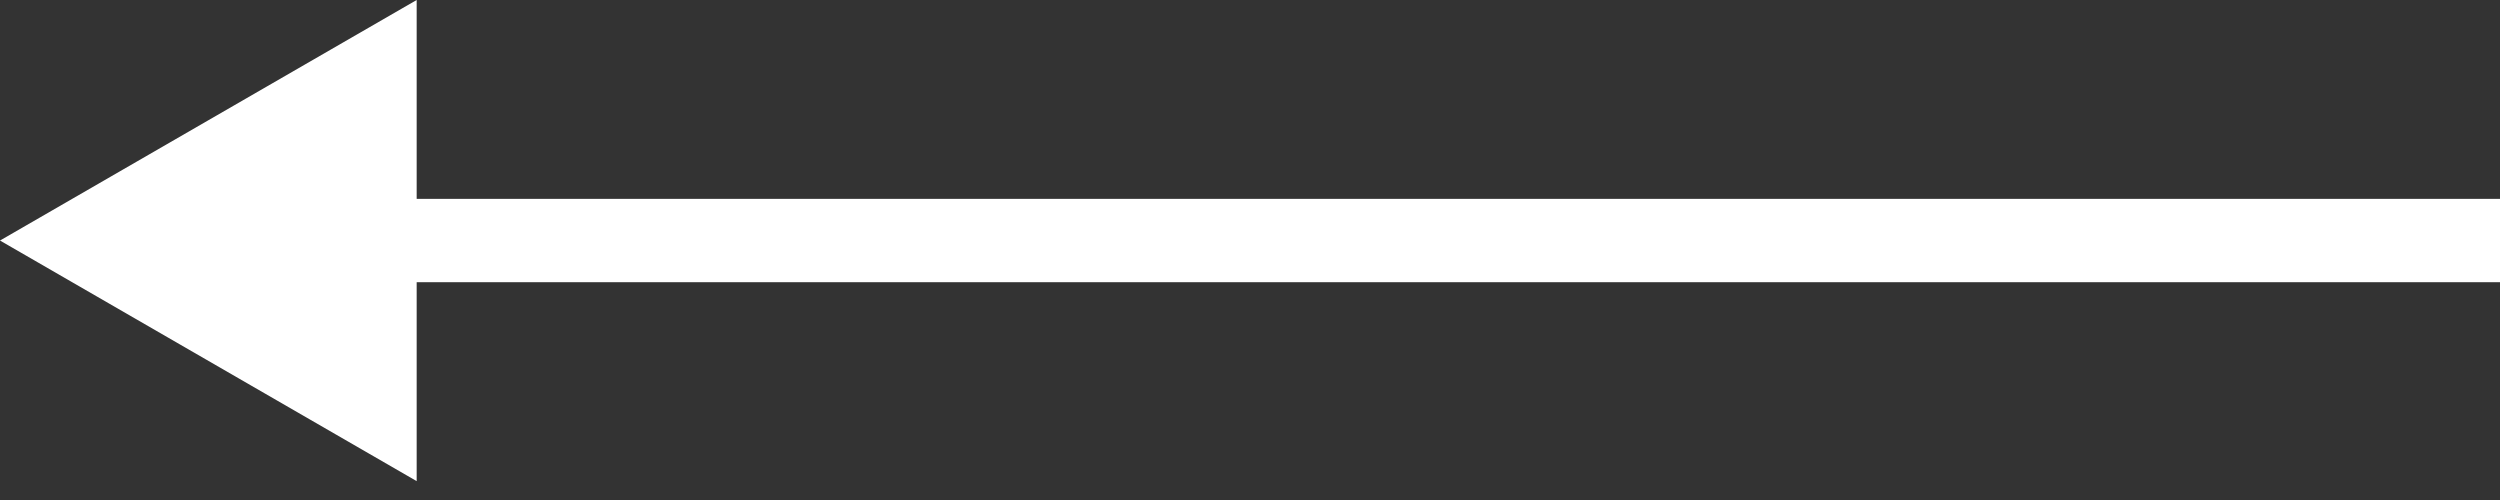
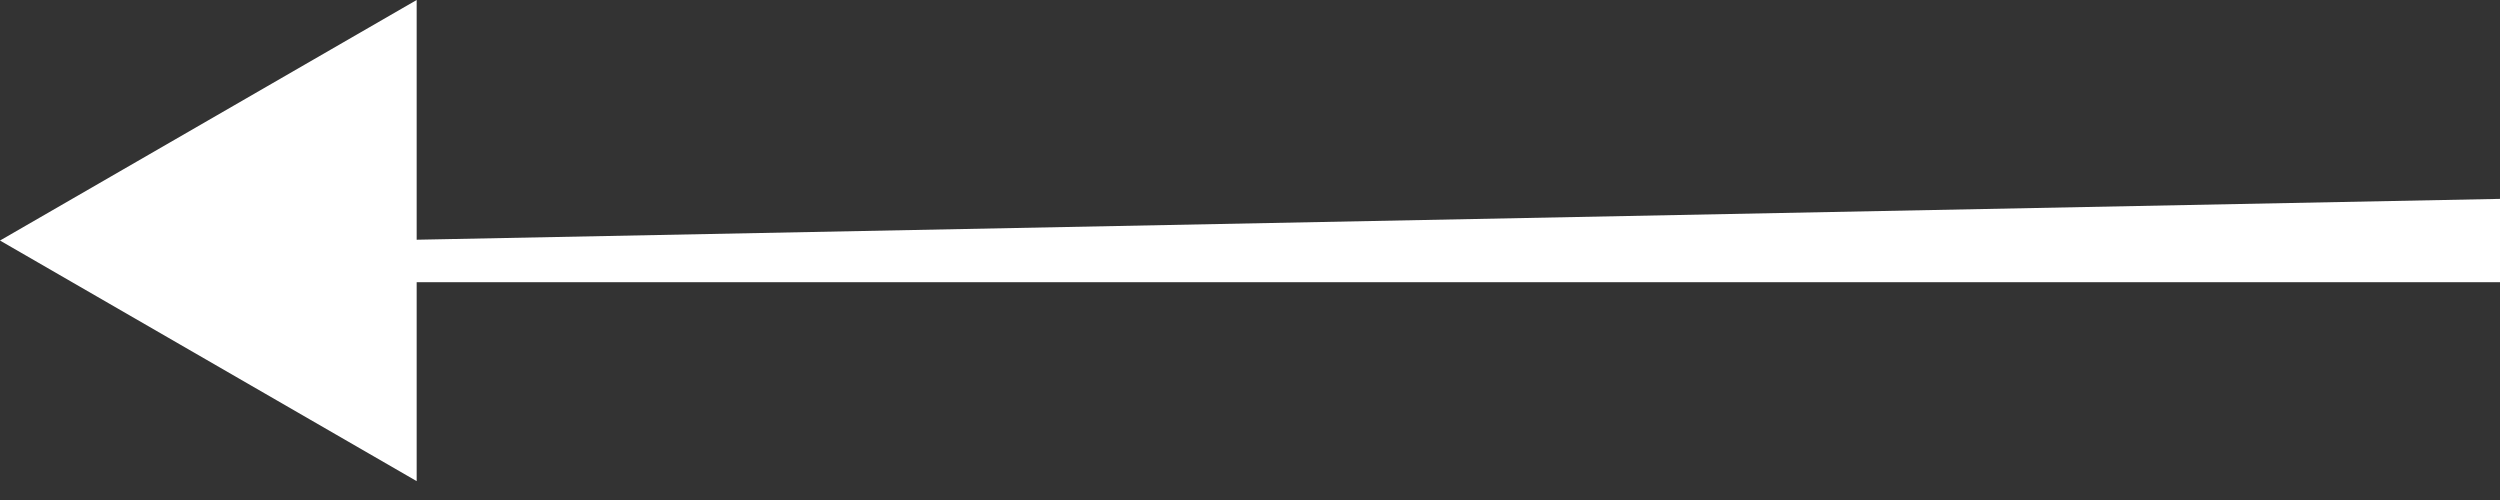
<svg xmlns="http://www.w3.org/2000/svg" width="60" height="12" viewBox="0 0 60 12" fill="none">
  <rect x="0" y="0" width="60" height="12" fill="#333333" stroke="none" />
-   <path d="M0 5.773L10 11.547L10 -6.96978e-05L0 5.773ZM60 5.773L60 4.773L9 4.773L9 5.773L9 6.773L60 6.773L60 5.773Z" fill="white" />
+   <path d="M0 5.773L10 11.547L10 -6.96978e-05L0 5.773ZM60 5.773L60 4.773L9 5.773L9 6.773L60 6.773L60 5.773Z" fill="white" />
</svg>